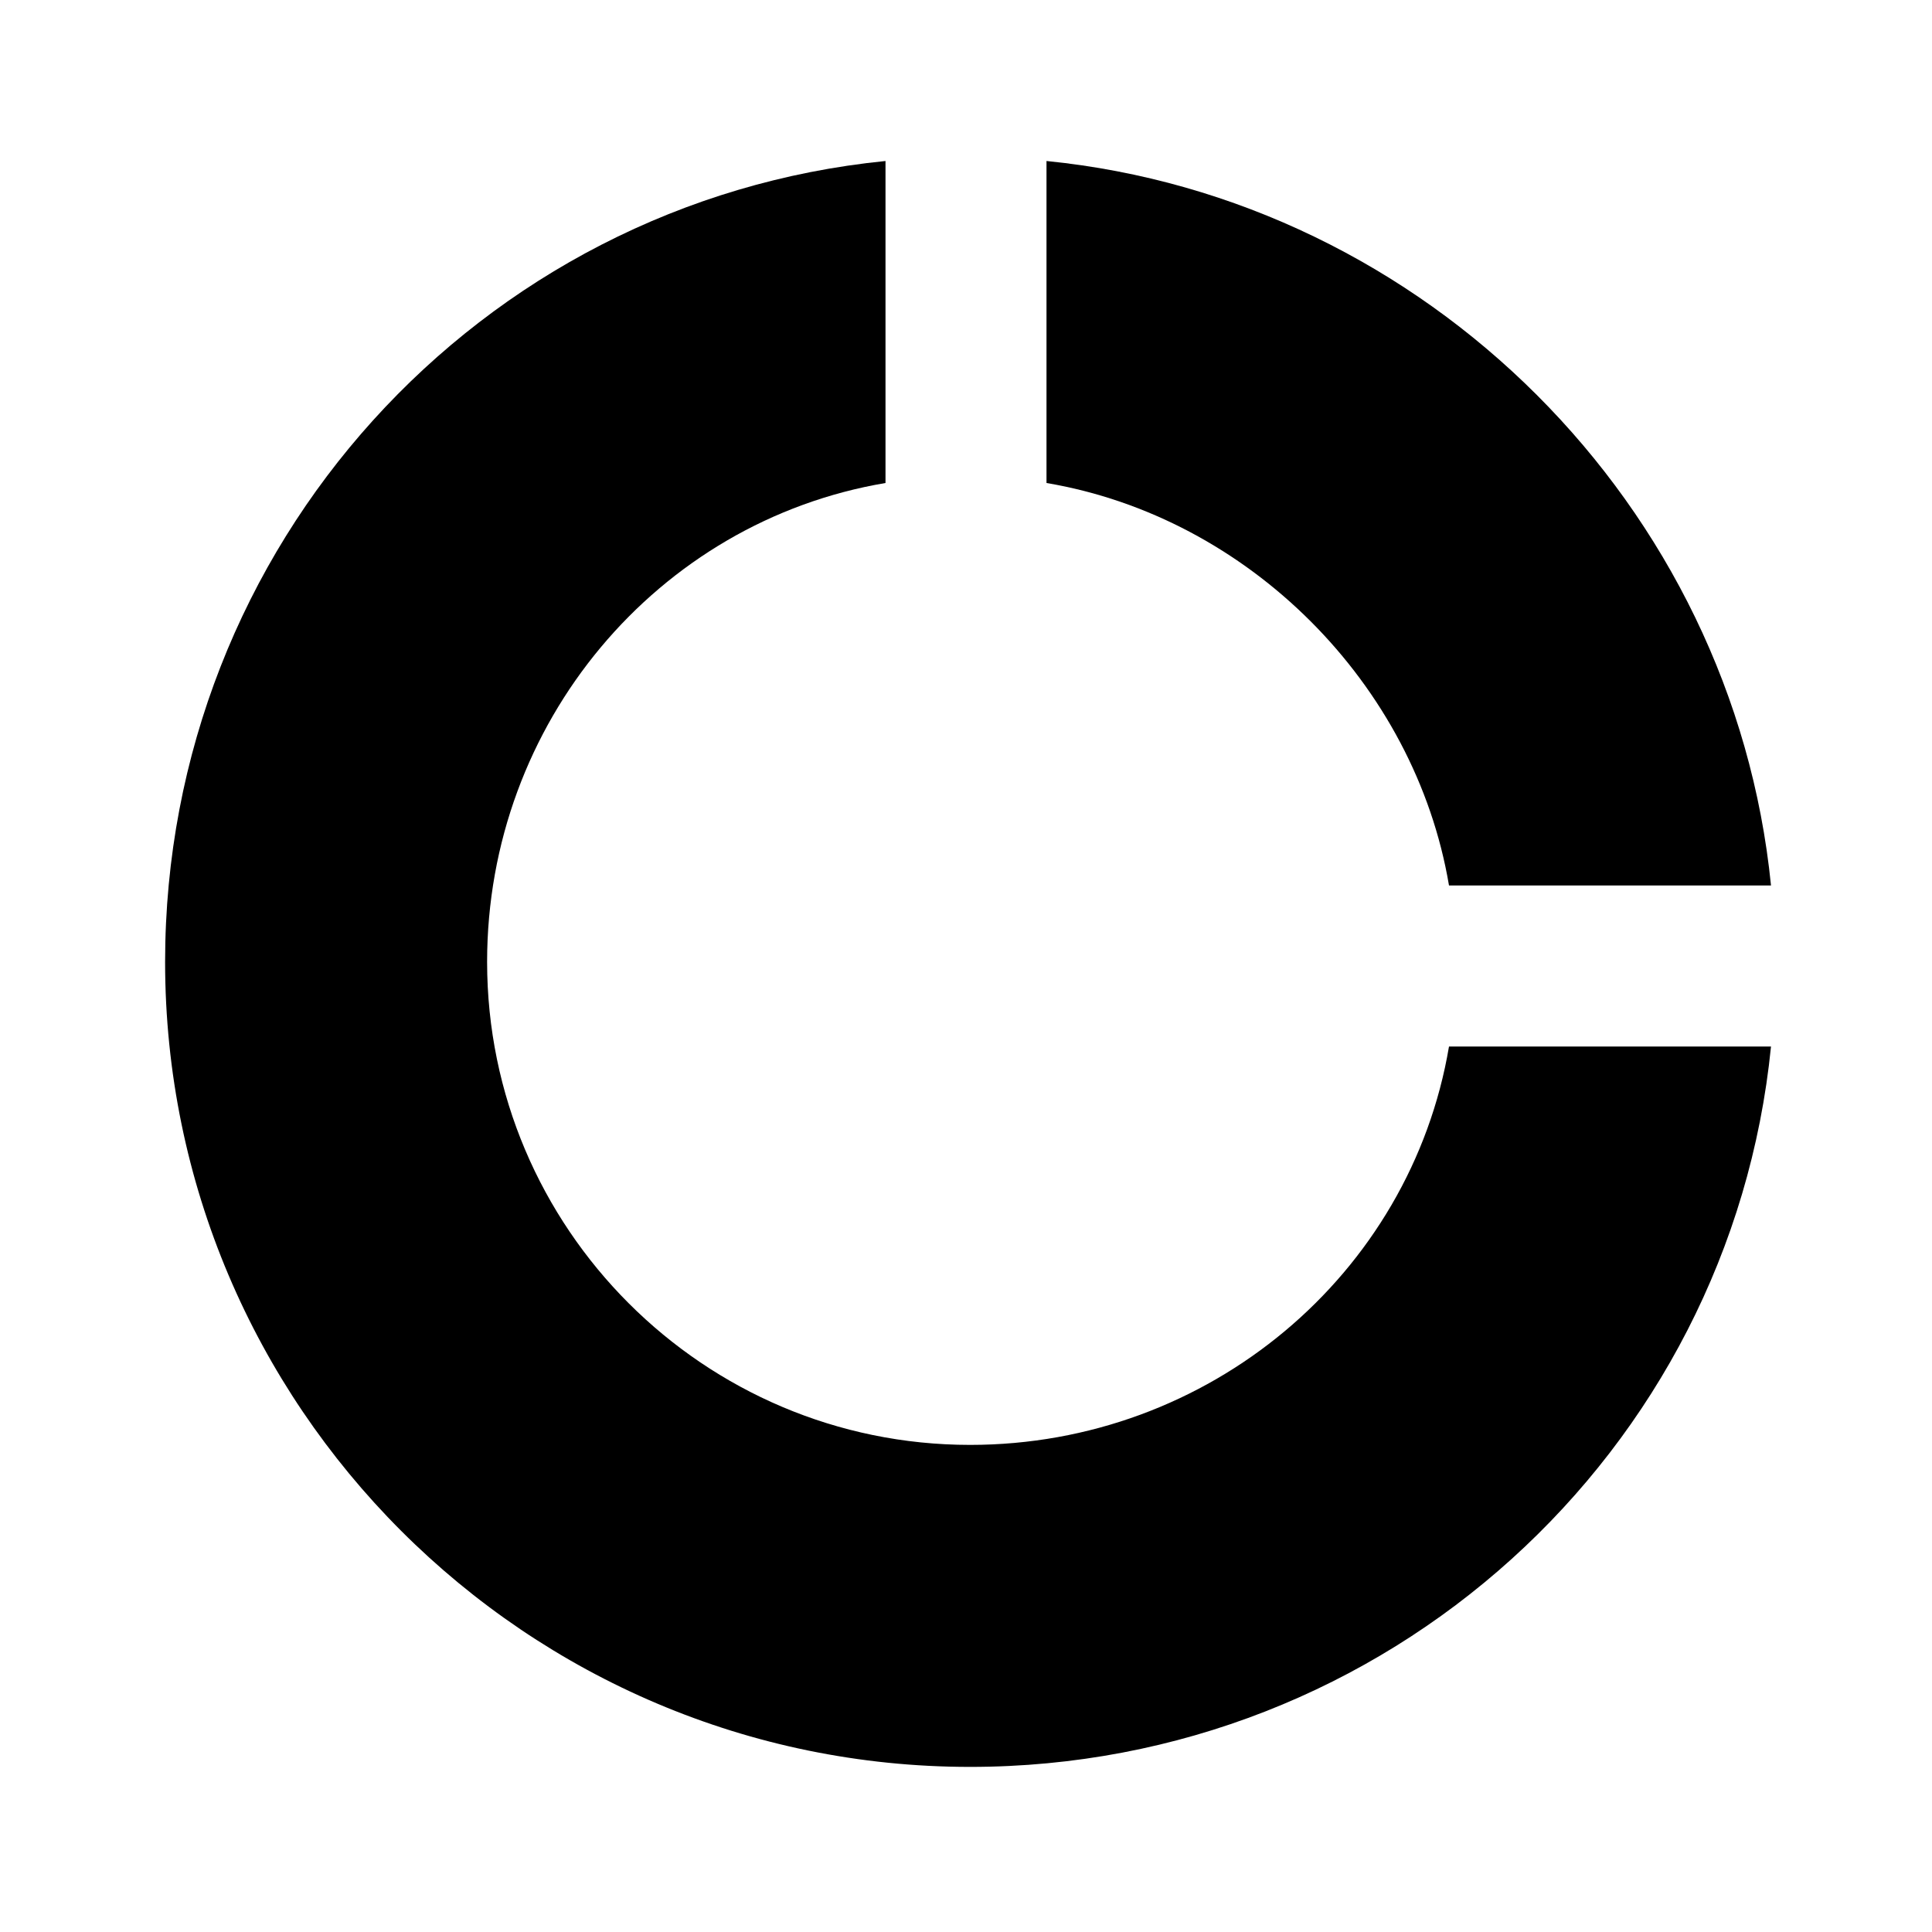
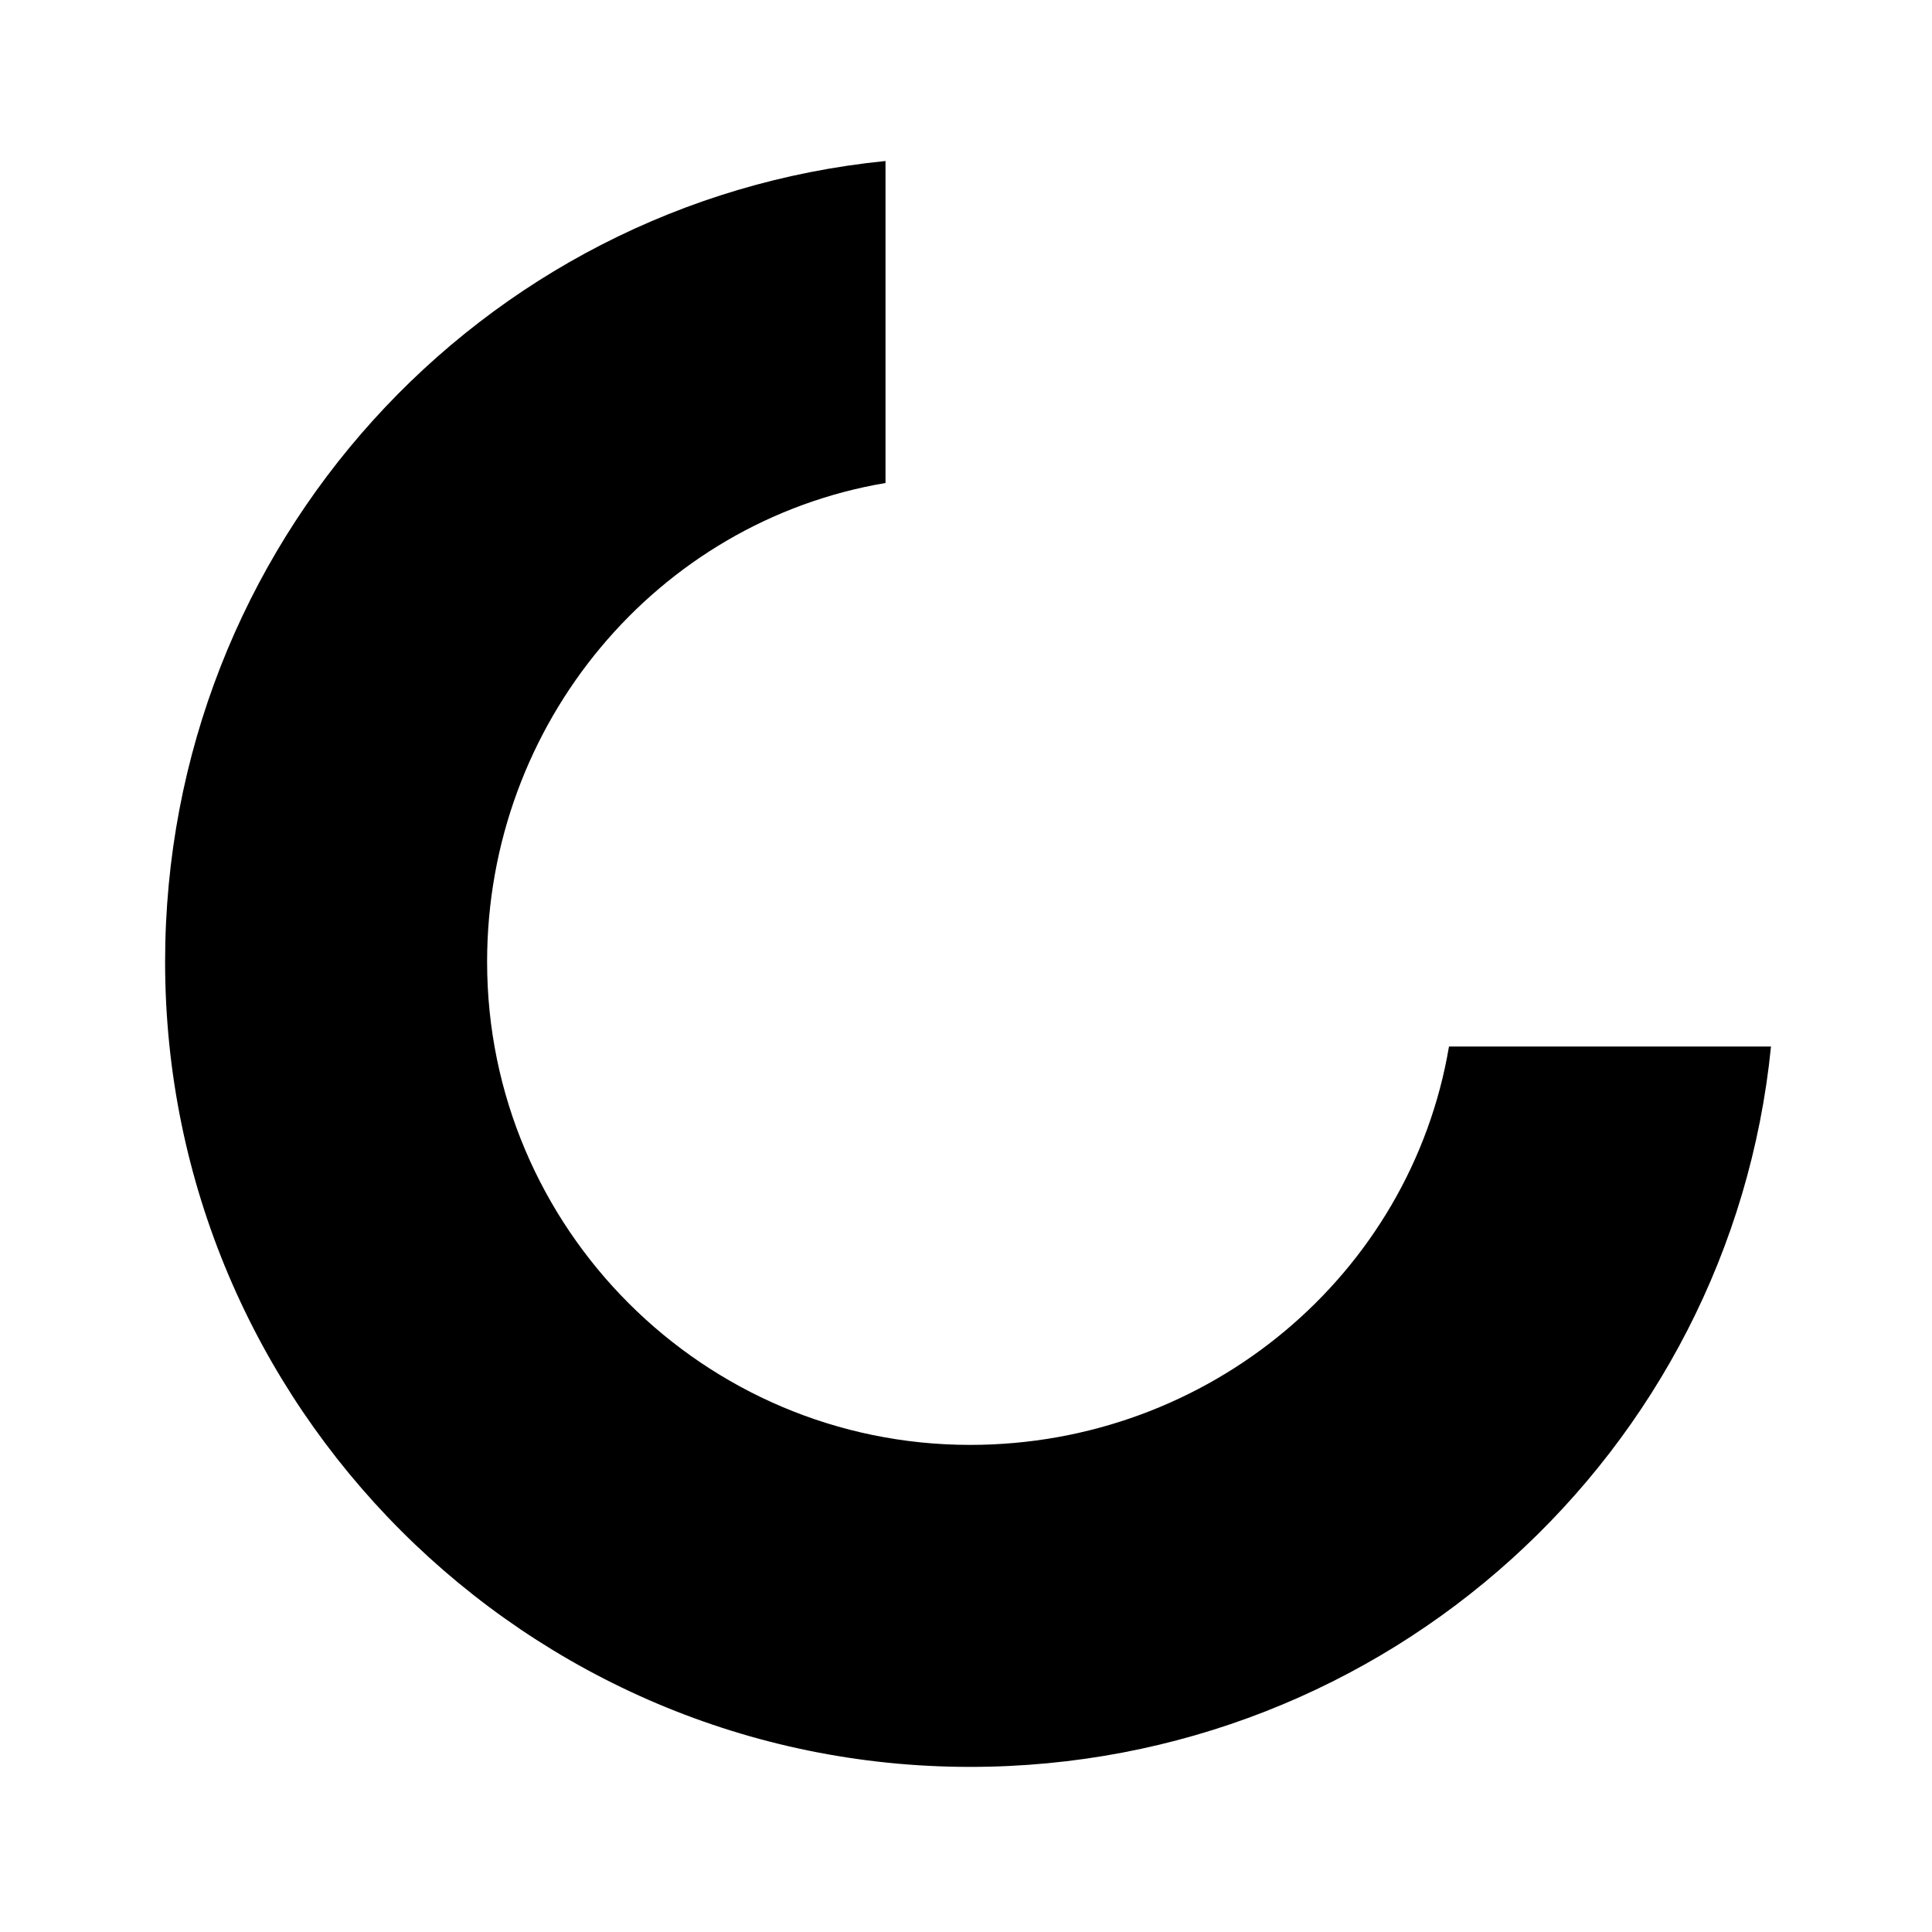
<svg xmlns="http://www.w3.org/2000/svg" width="24" height="24" viewBox="0 0 24 24">
-   <path d="M13,6c2.507,0.423,4.577,2.493,5,5h4c-0.471-4.717-4.283-8.529-9-9V6z" />
  <path d="M18,13c-0.478,2.833-2.982,4.949-5.949,4.949c-3.309,0-6-2.691-6-6C6.051,8.982,8.167,6.478,11,6V2 c-5.046,0.504-8.949,4.773-8.949,9.949c0,5.514,4.486,10,10,10c5.176,0,9.445-3.903,9.949-8.949H18z" />
</svg>